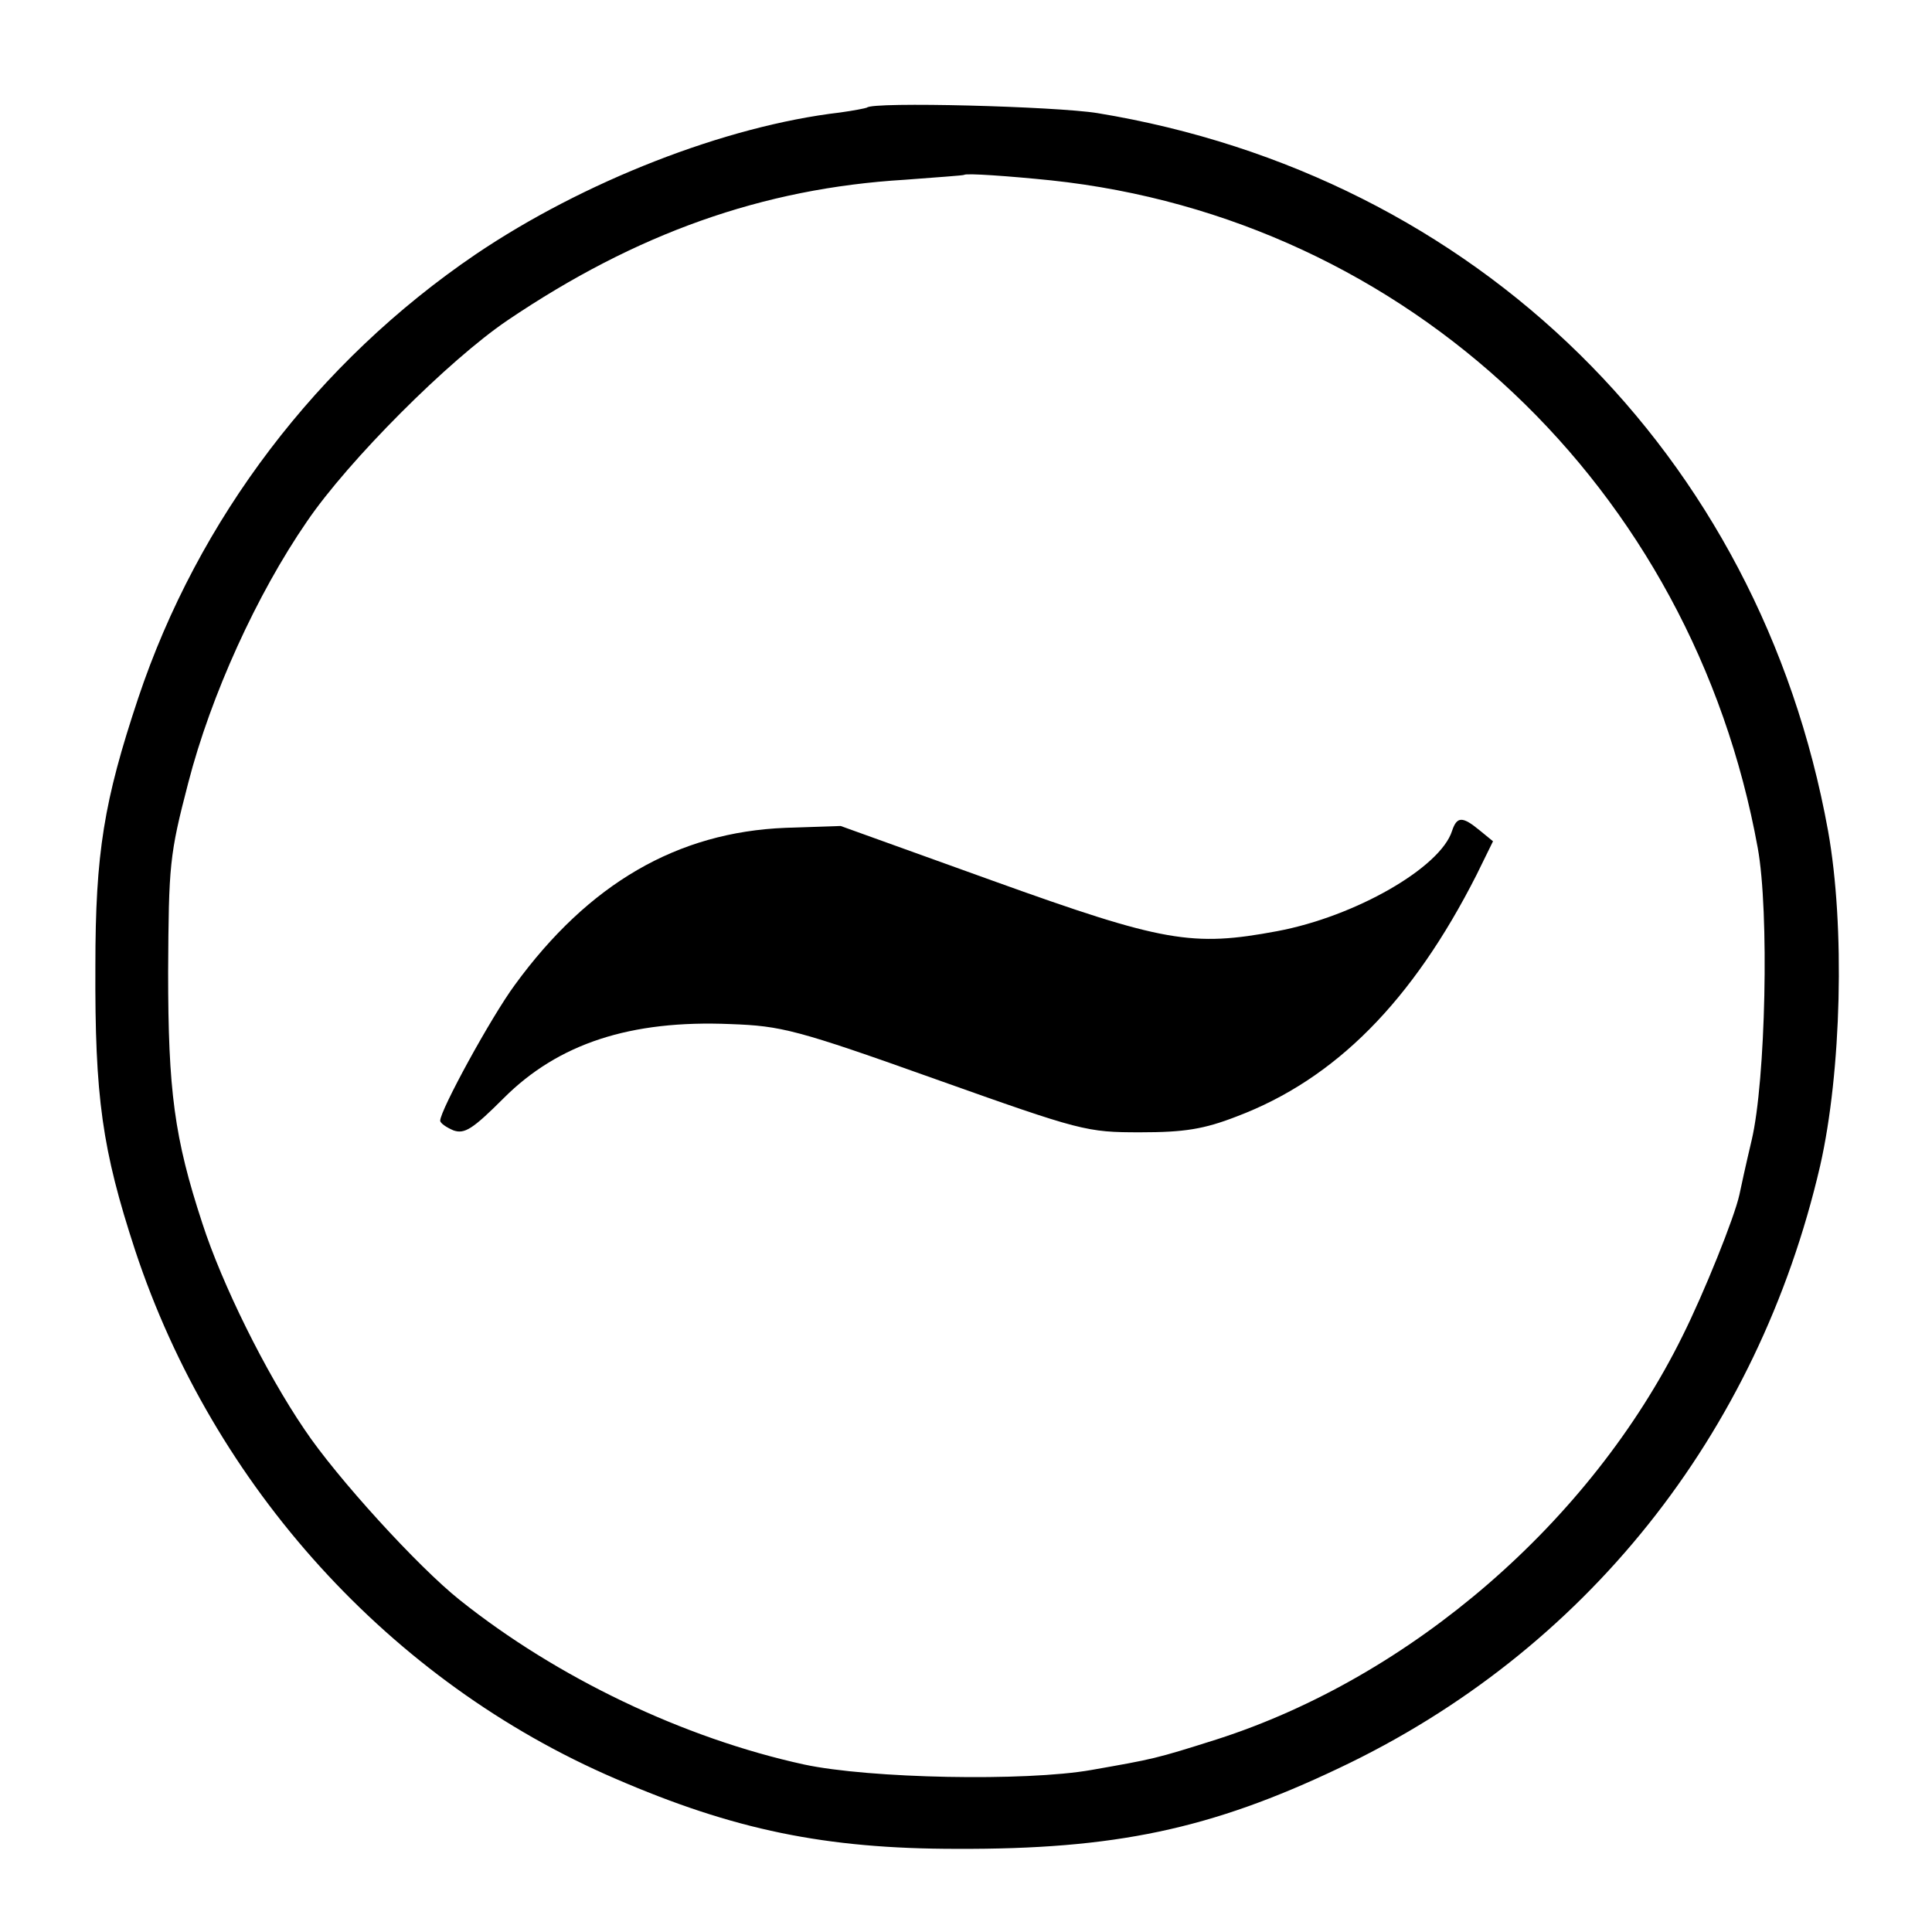
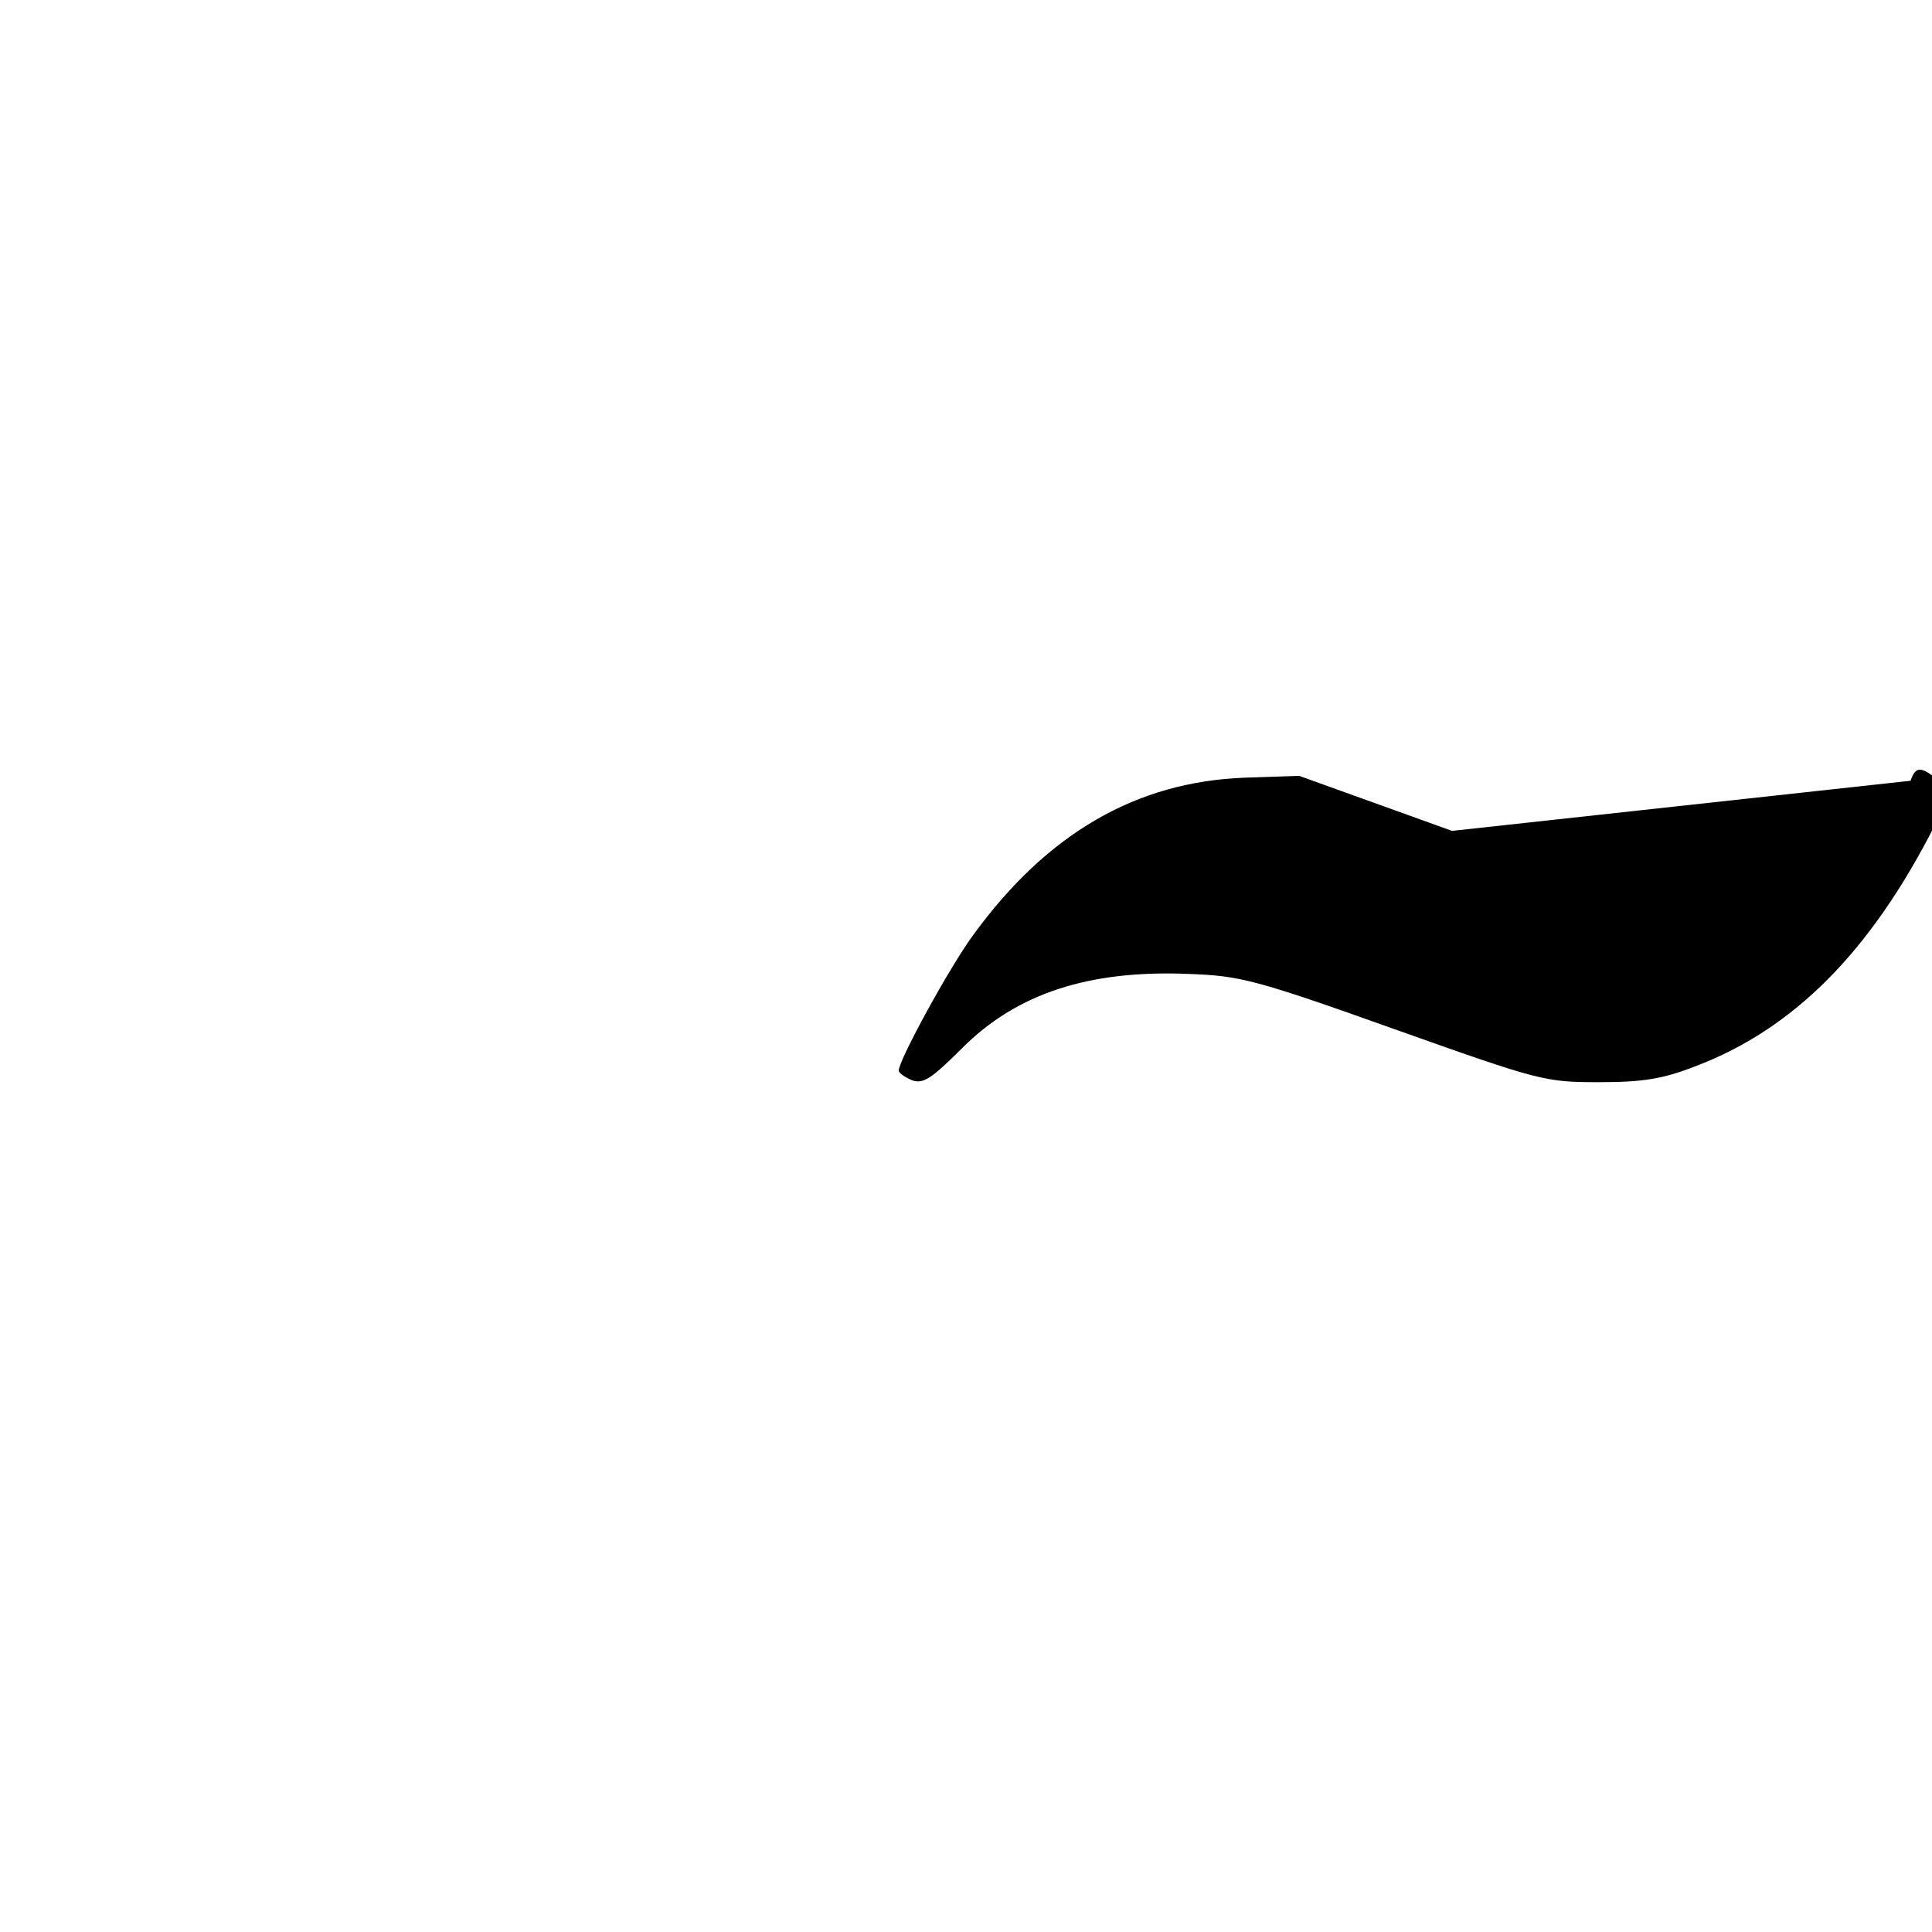
<svg xmlns="http://www.w3.org/2000/svg" version="1.0" width="316pt" height="316pt" viewBox="0 0 316 316" preserveAspectRatio="xMidYMid meet">
  <g transform="translate(0,316) scale(0.1,-0.1)" fill="#000000" stroke="none">
-     <path d="M1418 2984 c-2 -1 -22 -5 -44 -8 -188 -22 -420 -113 -596 -232 -259 -176 -454 -433 -552 -726 -56 -168 -70 -253 -70 -438 -1 -215 11 -300 65 -465 128 -387 418 -706 785 -864 194 -84 344 -115 559 -115 258 -1 415 32 625 132 402 190 685 545 787 985 35 154 41 392 13 548 -112 617 -575 1072 -1195 1174 -68 11 -368 19 -377 9z m301 -119 c583 -62 1049 -502 1156 -1092 19 -104 13 -381 -10 -478 -9 -38 -18 -79 -20 -89 -8 -37 -58 -161 -93 -231 -150 -304 -444 -558 -762 -660 -101 -32 -103 -32 -205 -50 -108 -19 -363 -14 -470 9 -197 43 -404 142 -563 269 -68 54 -202 201 -254 279 -64 94 -135 238 -167 337 -46 140 -56 217 -56 411 1 176 2 191 33 310 37 143 112 308 194 427 68 100 232 264 328 329 210 142 417 216 650 230 52 4 96 7 97 8 3 3 74 -2 142 -9z" />
-     <path d="M2375 1801 c-19 -60 -158 -140 -286 -164 -139 -26 -186 -18 -464 82 l-250 90 -90 -3 c-177 -7 -322 -91 -443 -257 -39 -53 -122 -205 -122 -222 0 -4 10 -11 22 -16 18 -6 31 2 82 53 89 89 207 128 371 121 83 -3 108 -9 335 -90 239 -85 247 -87 335 -87 72 0 104 5 158 26 161 61 287 188 392 395 l27 55 -22 18 c-28 23 -37 23 -45 -1z" />
+     <path d="M2375 1801 l-250 90 -90 -3 c-177 -7 -322 -91 -443 -257 -39 -53 -122 -205 -122 -222 0 -4 10 -11 22 -16 18 -6 31 2 82 53 89 89 207 128 371 121 83 -3 108 -9 335 -90 239 -85 247 -87 335 -87 72 0 104 5 158 26 161 61 287 188 392 395 l27 55 -22 18 c-28 23 -37 23 -45 -1z" />
  </g>
</svg>